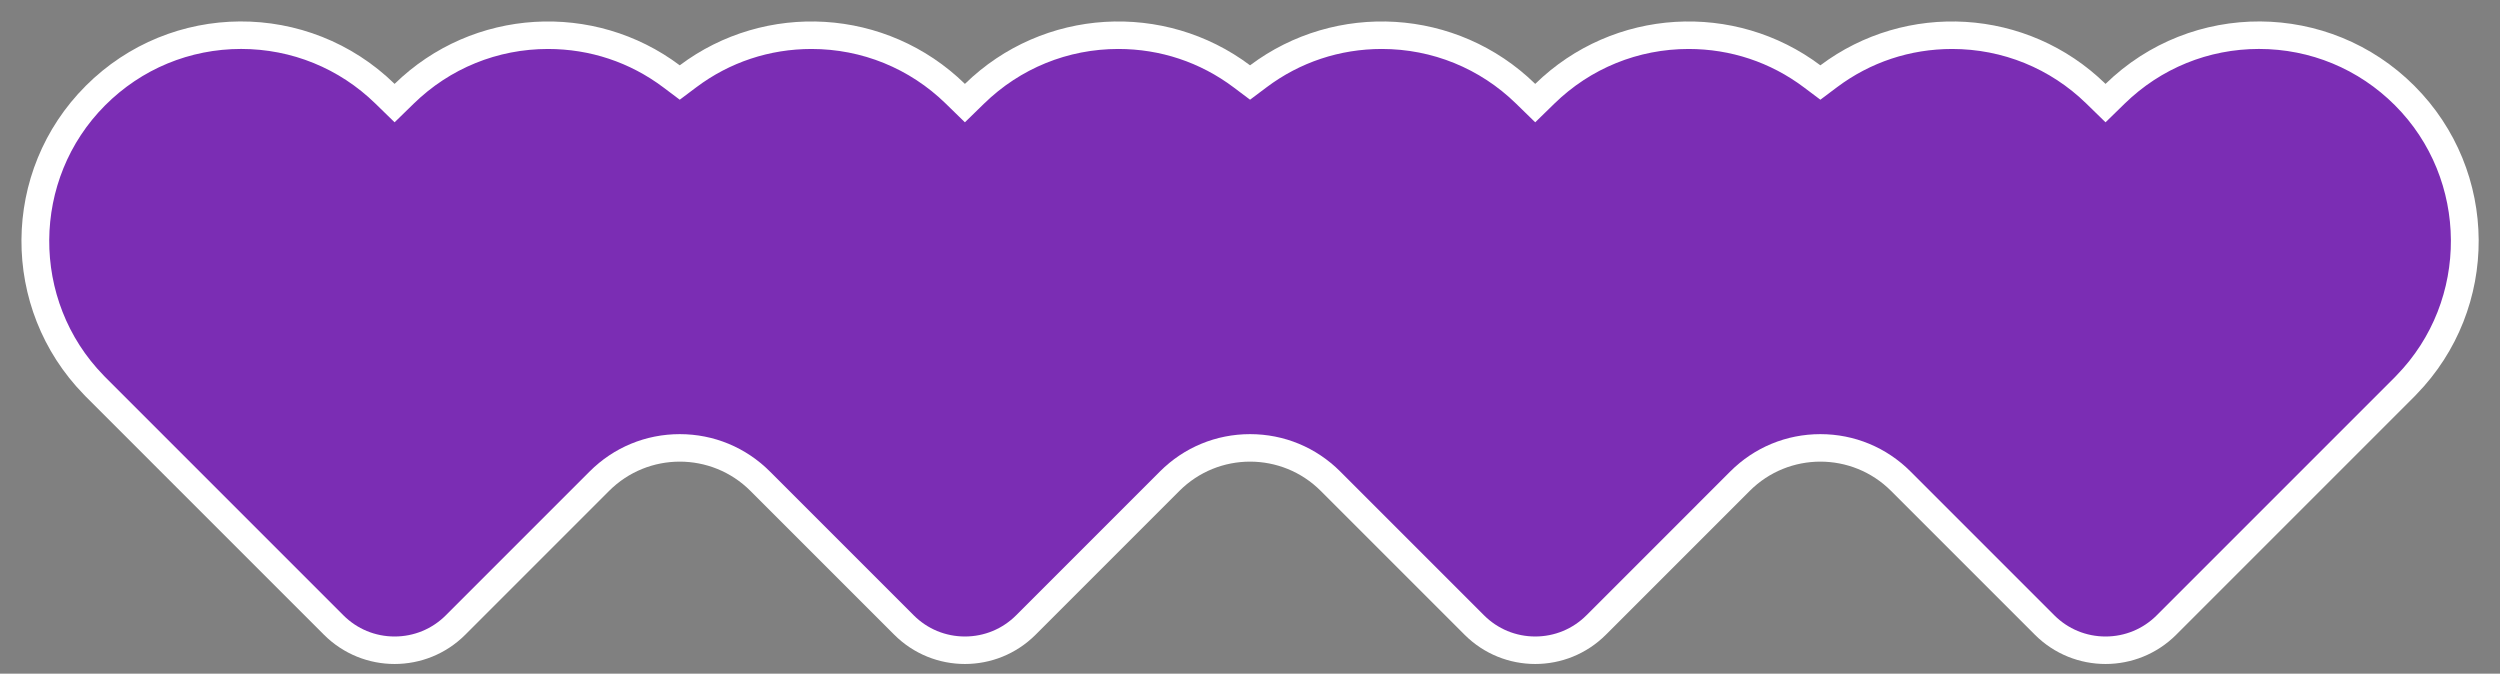
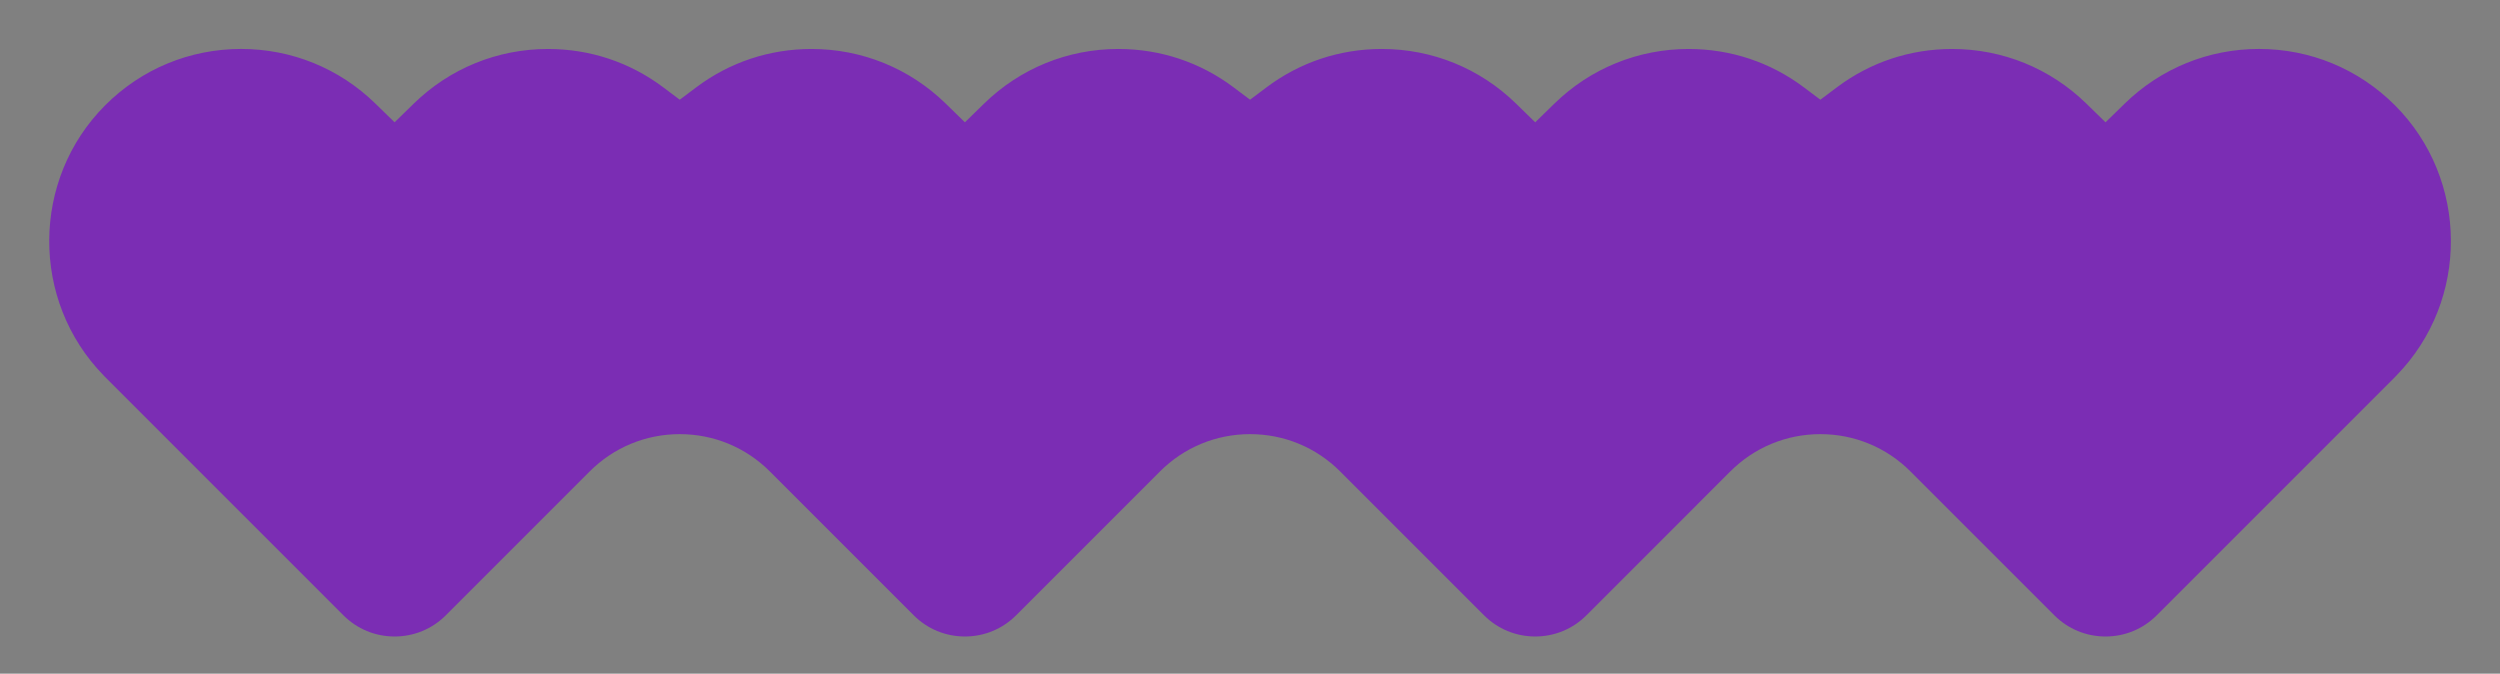
<svg xmlns="http://www.w3.org/2000/svg" fill="#000000" height="122.5" preserveAspectRatio="xMidYMid meet" version="1" viewBox="-3.9 -3.9 454.6 122.5" width="454.6" zoomAndPan="magnify">
  <rect x="-3.9" y="-3.9" width="454.6" height="122.5" fill="#808080" stroke="none" />
  <g id="change1_1">
-     <path d="M435.479,67.844c-0.12,0.123-0.233,0.251-0.355,0.373l-43.301,43.301 c-7.097,7.097-18.605,7.097-25.702,0l-26.151-26.151c-7.097-7.097-18.605-7.097-25.702,0l-26.151,26.151 c-7.097,7.097-18.605,7.097-25.702,0l-26.151-26.151c-7.097-7.097-18.605-7.097-25.702,0l-26.151,26.151 c-7.097,7.097-18.605,7.097-25.702,0l-26.151-26.151c-7.097-7.097-18.605-7.097-25.702,0l-26.151,26.151 c-7.097,7.097-18.605,7.097-25.702,0L11.701,68.217c-0.122-0.122-0.235-0.25-0.355-0.373 c-15.242-15.634-15.129-40.659,0.355-56.143h0C27.188-3.787,52.22-3.897,67.853,11.354 C82.111-2.555,104.183-3.68,119.706,7.978c15.523-11.658,37.595-10.533,51.853,3.377 c14.258-13.909,36.33-15.035,51.853-3.377c15.523-11.658,37.595-10.533,51.853,3.377 c14.258-13.909,36.33-15.035,51.853-3.377c15.523-11.658,37.595-10.533,51.853,3.377 c15.633-15.251,40.665-15.141,56.152,0.346h0C450.608,27.185,450.721,52.21,435.479,67.844z" fill="#ffffff" />
-   </g>
+     </g>
  <g id="change2_1">
    <path d="M378.972,111.841c-3.519,0-6.828-1.37-9.316-3.858L343.505,81.832 c-4.377-4.377-10.196-6.788-16.387-6.788s-12.01,2.411-16.387,6.788l-26.15,26.151 c-2.488,2.487-5.797,3.857-9.315,3.857c-3.519,0-6.828-1.37-9.316-3.858l-26.15-26.151 c-4.377-4.377-10.197-6.788-16.387-6.788s-12.009,2.411-16.387,6.788l-26.151,26.152 c-2.488,2.487-5.796,3.857-9.315,3.857s-6.828-1.37-9.315-3.858l-26.151-26.151 c-4.377-4.377-10.197-6.788-16.387-6.788c-6.19,0-12.01,2.411-16.387,6.788l-26.151,26.152 c-2.488,2.487-5.796,3.857-9.315,3.857c-3.519,0-6.828-1.37-9.315-3.857L15.159,64.599l-0.235-0.248 C1.641,50.726,1.78,28.693,15.236,15.236C21.837,8.635,30.613,5,39.948,5 c9.177,0,17.847,3.528,24.413,9.934l3.492,3.406l3.491-3.406c6.564-6.403,15.231-9.929,24.404-9.929 c7.636,0,14.882,2.411,20.956,6.972l3.002,2.255l3.002-2.255c6.073-4.561,13.319-6.972,20.955-6.972 c9.173,0,17.84,3.526,24.404,9.929l3.491,3.406l3.492-3.406c6.564-6.403,15.23-9.93,24.404-9.93 c7.636,0,14.882,2.411,20.955,6.972l3.002,2.255l3.002-2.255c6.073-4.561,13.319-6.972,20.955-6.972 c9.173,0,17.84,3.526,24.404,9.93l3.491,3.406l3.491-3.406c6.564-6.403,15.231-9.929,24.405-9.929 c7.636,0,14.882,2.411,20.954,6.972l3.003,2.255l3.003-2.255c6.072-4.561,13.318-6.972,20.954-6.972 c9.174,0,17.841,3.526,24.405,9.929l3.491,3.406l3.491-3.406c6.566-6.406,15.236-9.934,24.413-9.934 c9.335,0,18.111,3.635,24.713,10.236c13.456,13.457,13.595,35.49,0.31,49.117l-0.315,0.333l-43.297,43.297 C385.799,110.471,382.49,111.841,378.972,111.841z" fill="#7b2db4" />
  </g>
</svg>